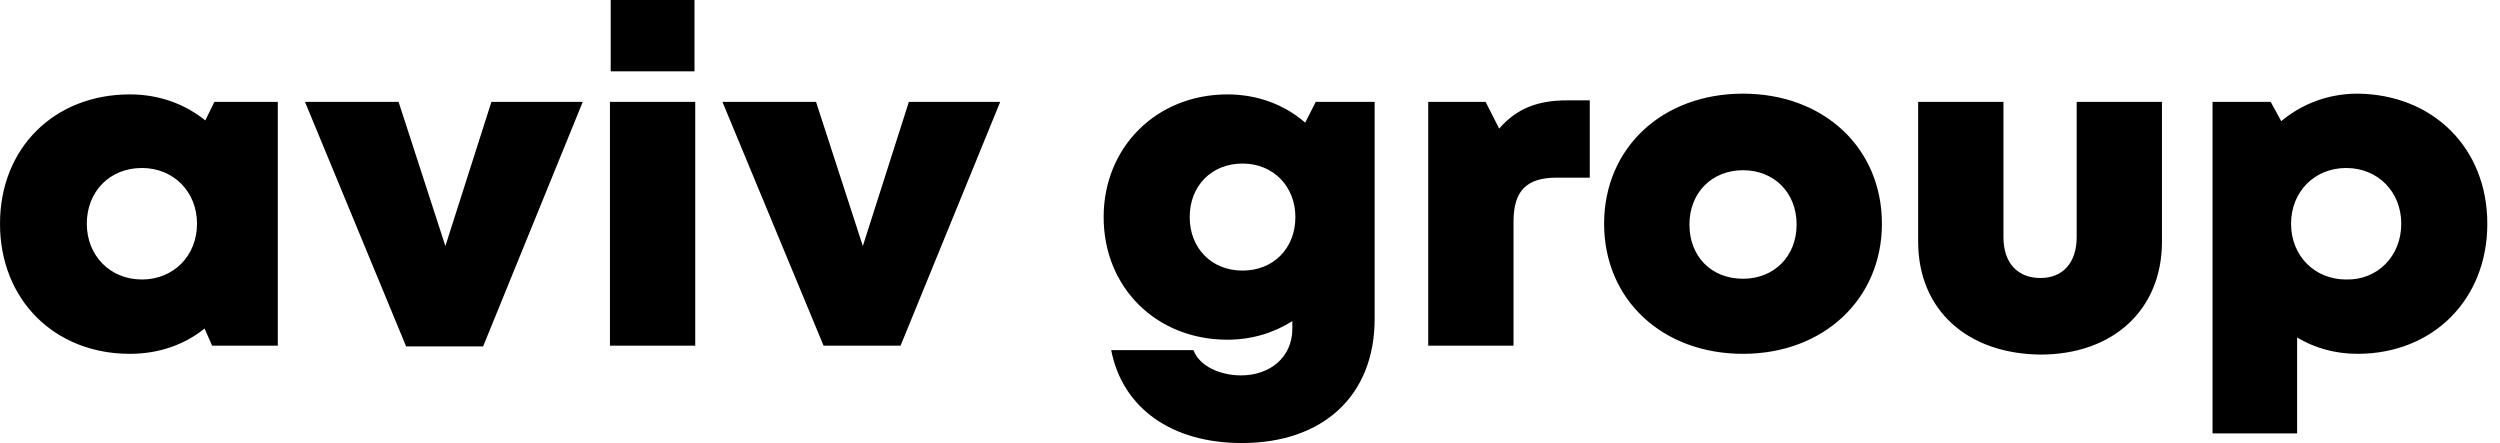
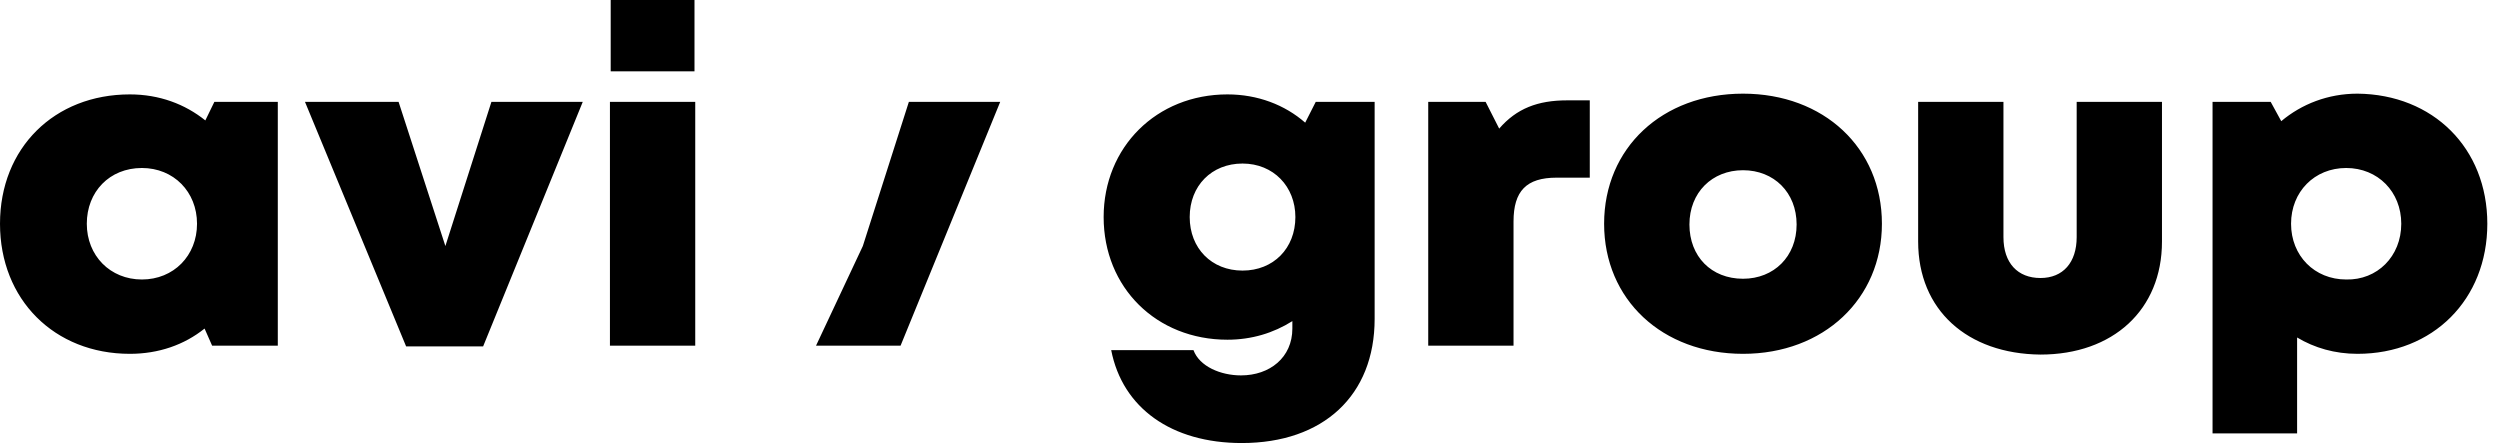
<svg xmlns="http://www.w3.org/2000/svg" fill="none" height="100%" overflow="visible" preserveAspectRatio="none" style="display: block;" viewBox="0 0 158 28" width="100%">
-   <path d="M17.557 6.436V21.846H13.406L12.929 20.765C11.641 21.799 10.019 22.362 8.206 22.362C3.435 22.362 0 18.933 0 14.141C0 9.349 3.435 5.966 8.206 5.966C10.066 5.966 11.689 6.577 12.977 7.611L13.549 6.436H17.557ZM12.452 14.141C12.452 12.121 10.973 10.617 8.969 10.617C6.918 10.617 5.486 12.121 5.486 14.141C5.486 16.161 6.965 17.664 8.969 17.664C10.973 17.664 12.452 16.161 12.452 14.141ZM36.831 6.436L30.533 21.893H25.667L19.274 6.436H25.19L28.148 15.55L31.058 6.436H36.831ZM38.548 6.436H43.939V21.846H38.548V6.436ZM38.596 0H43.892V4.51H38.596V0ZM63.214 6.436L56.916 21.846H52.05L45.657 6.436H51.573L54.531 15.55L57.441 6.436H63.214ZM86.877 6.436V20.154C86.877 24.993 83.633 28 78.48 28C74.043 28 70.942 25.792 70.227 22.128H75.427C75.809 23.161 77.144 23.725 78.433 23.725C80.246 23.725 81.677 22.597 81.677 20.765V20.295C80.484 21.047 79.101 21.47 77.574 21.47C73.089 21.47 69.75 18.181 69.75 13.718C69.75 9.302 73.089 5.966 77.574 5.966C79.482 5.966 81.2 6.624 82.488 7.752L83.156 6.436H86.877ZM78.528 17.101C80.484 17.101 81.868 15.691 81.868 13.718C81.868 11.792 80.484 10.336 78.528 10.336C76.572 10.336 75.189 11.745 75.189 13.718C75.189 15.691 76.572 17.101 78.528 17.101ZM100.474 6.389V11.228H98.375C96.466 11.228 95.655 12.074 95.655 14V21.846H90.264V6.436H93.89L94.749 8.128C95.846 6.859 97.182 6.342 99.043 6.342H100.474V6.389ZM101.38 14.141C101.38 9.349 105.054 5.919 110.159 5.919C115.264 5.919 118.937 9.349 118.937 14.141C118.937 18.886 115.264 22.362 110.159 22.362C105.054 22.362 101.38 18.933 101.38 14.141ZM110.159 17.617C112.115 17.617 113.546 16.208 113.546 14.188C113.546 12.168 112.115 10.758 110.159 10.758C108.203 10.758 106.772 12.168 106.772 14.188C106.772 16.208 108.155 17.617 110.159 17.617ZM121.227 15.268V6.436H126.618V14.987C126.618 16.631 127.524 17.57 128.956 17.57C130.388 17.57 131.246 16.584 131.246 14.987V6.436H136.637V15.268C136.637 19.591 133.536 22.409 128.956 22.409C124.328 22.362 121.227 19.591 121.227 15.268ZM157.199 14.141C157.199 18.933 153.764 22.362 148.994 22.362C147.562 22.362 146.274 21.987 145.177 21.329V27.389H139.833V6.436H143.507L144.175 7.658C145.463 6.577 147.132 5.919 148.994 5.919C153.764 5.966 157.199 9.349 157.199 14.141ZM151.76 14.141C151.76 12.121 150.282 10.617 148.278 10.617C146.274 10.617 144.795 12.121 144.795 14.141C144.795 16.161 146.274 17.664 148.278 17.664C150.235 17.712 151.76 16.208 151.76 14.141Z" fill="black" id="Vector" />
+   <path d="M17.557 6.436V21.846H13.406L12.929 20.765C11.641 21.799 10.019 22.362 8.206 22.362C3.435 22.362 0 18.933 0 14.141C0 9.349 3.435 5.966 8.206 5.966C10.066 5.966 11.689 6.577 12.977 7.611L13.549 6.436H17.557ZM12.452 14.141C12.452 12.121 10.973 10.617 8.969 10.617C6.918 10.617 5.486 12.121 5.486 14.141C5.486 16.161 6.965 17.664 8.969 17.664C10.973 17.664 12.452 16.161 12.452 14.141ZM36.831 6.436L30.533 21.893H25.667L19.274 6.436H25.19L28.148 15.55L31.058 6.436H36.831ZM38.548 6.436H43.939V21.846H38.548V6.436ZM38.596 0H43.892V4.51H38.596V0ZM63.214 6.436L56.916 21.846H52.05H51.573L54.531 15.55L57.441 6.436H63.214ZM86.877 6.436V20.154C86.877 24.993 83.633 28 78.48 28C74.043 28 70.942 25.792 70.227 22.128H75.427C75.809 23.161 77.144 23.725 78.433 23.725C80.246 23.725 81.677 22.597 81.677 20.765V20.295C80.484 21.047 79.101 21.47 77.574 21.47C73.089 21.47 69.75 18.181 69.75 13.718C69.75 9.302 73.089 5.966 77.574 5.966C79.482 5.966 81.2 6.624 82.488 7.752L83.156 6.436H86.877ZM78.528 17.101C80.484 17.101 81.868 15.691 81.868 13.718C81.868 11.792 80.484 10.336 78.528 10.336C76.572 10.336 75.189 11.745 75.189 13.718C75.189 15.691 76.572 17.101 78.528 17.101ZM100.474 6.389V11.228H98.375C96.466 11.228 95.655 12.074 95.655 14V21.846H90.264V6.436H93.89L94.749 8.128C95.846 6.859 97.182 6.342 99.043 6.342H100.474V6.389ZM101.38 14.141C101.38 9.349 105.054 5.919 110.159 5.919C115.264 5.919 118.937 9.349 118.937 14.141C118.937 18.886 115.264 22.362 110.159 22.362C105.054 22.362 101.38 18.933 101.38 14.141ZM110.159 17.617C112.115 17.617 113.546 16.208 113.546 14.188C113.546 12.168 112.115 10.758 110.159 10.758C108.203 10.758 106.772 12.168 106.772 14.188C106.772 16.208 108.155 17.617 110.159 17.617ZM121.227 15.268V6.436H126.618V14.987C126.618 16.631 127.524 17.57 128.956 17.57C130.388 17.57 131.246 16.584 131.246 14.987V6.436H136.637V15.268C136.637 19.591 133.536 22.409 128.956 22.409C124.328 22.362 121.227 19.591 121.227 15.268ZM157.199 14.141C157.199 18.933 153.764 22.362 148.994 22.362C147.562 22.362 146.274 21.987 145.177 21.329V27.389H139.833V6.436H143.507L144.175 7.658C145.463 6.577 147.132 5.919 148.994 5.919C153.764 5.966 157.199 9.349 157.199 14.141ZM151.76 14.141C151.76 12.121 150.282 10.617 148.278 10.617C146.274 10.617 144.795 12.121 144.795 14.141C144.795 16.161 146.274 17.664 148.278 17.664C150.235 17.712 151.76 16.208 151.76 14.141Z" fill="black" id="Vector" />
</svg>